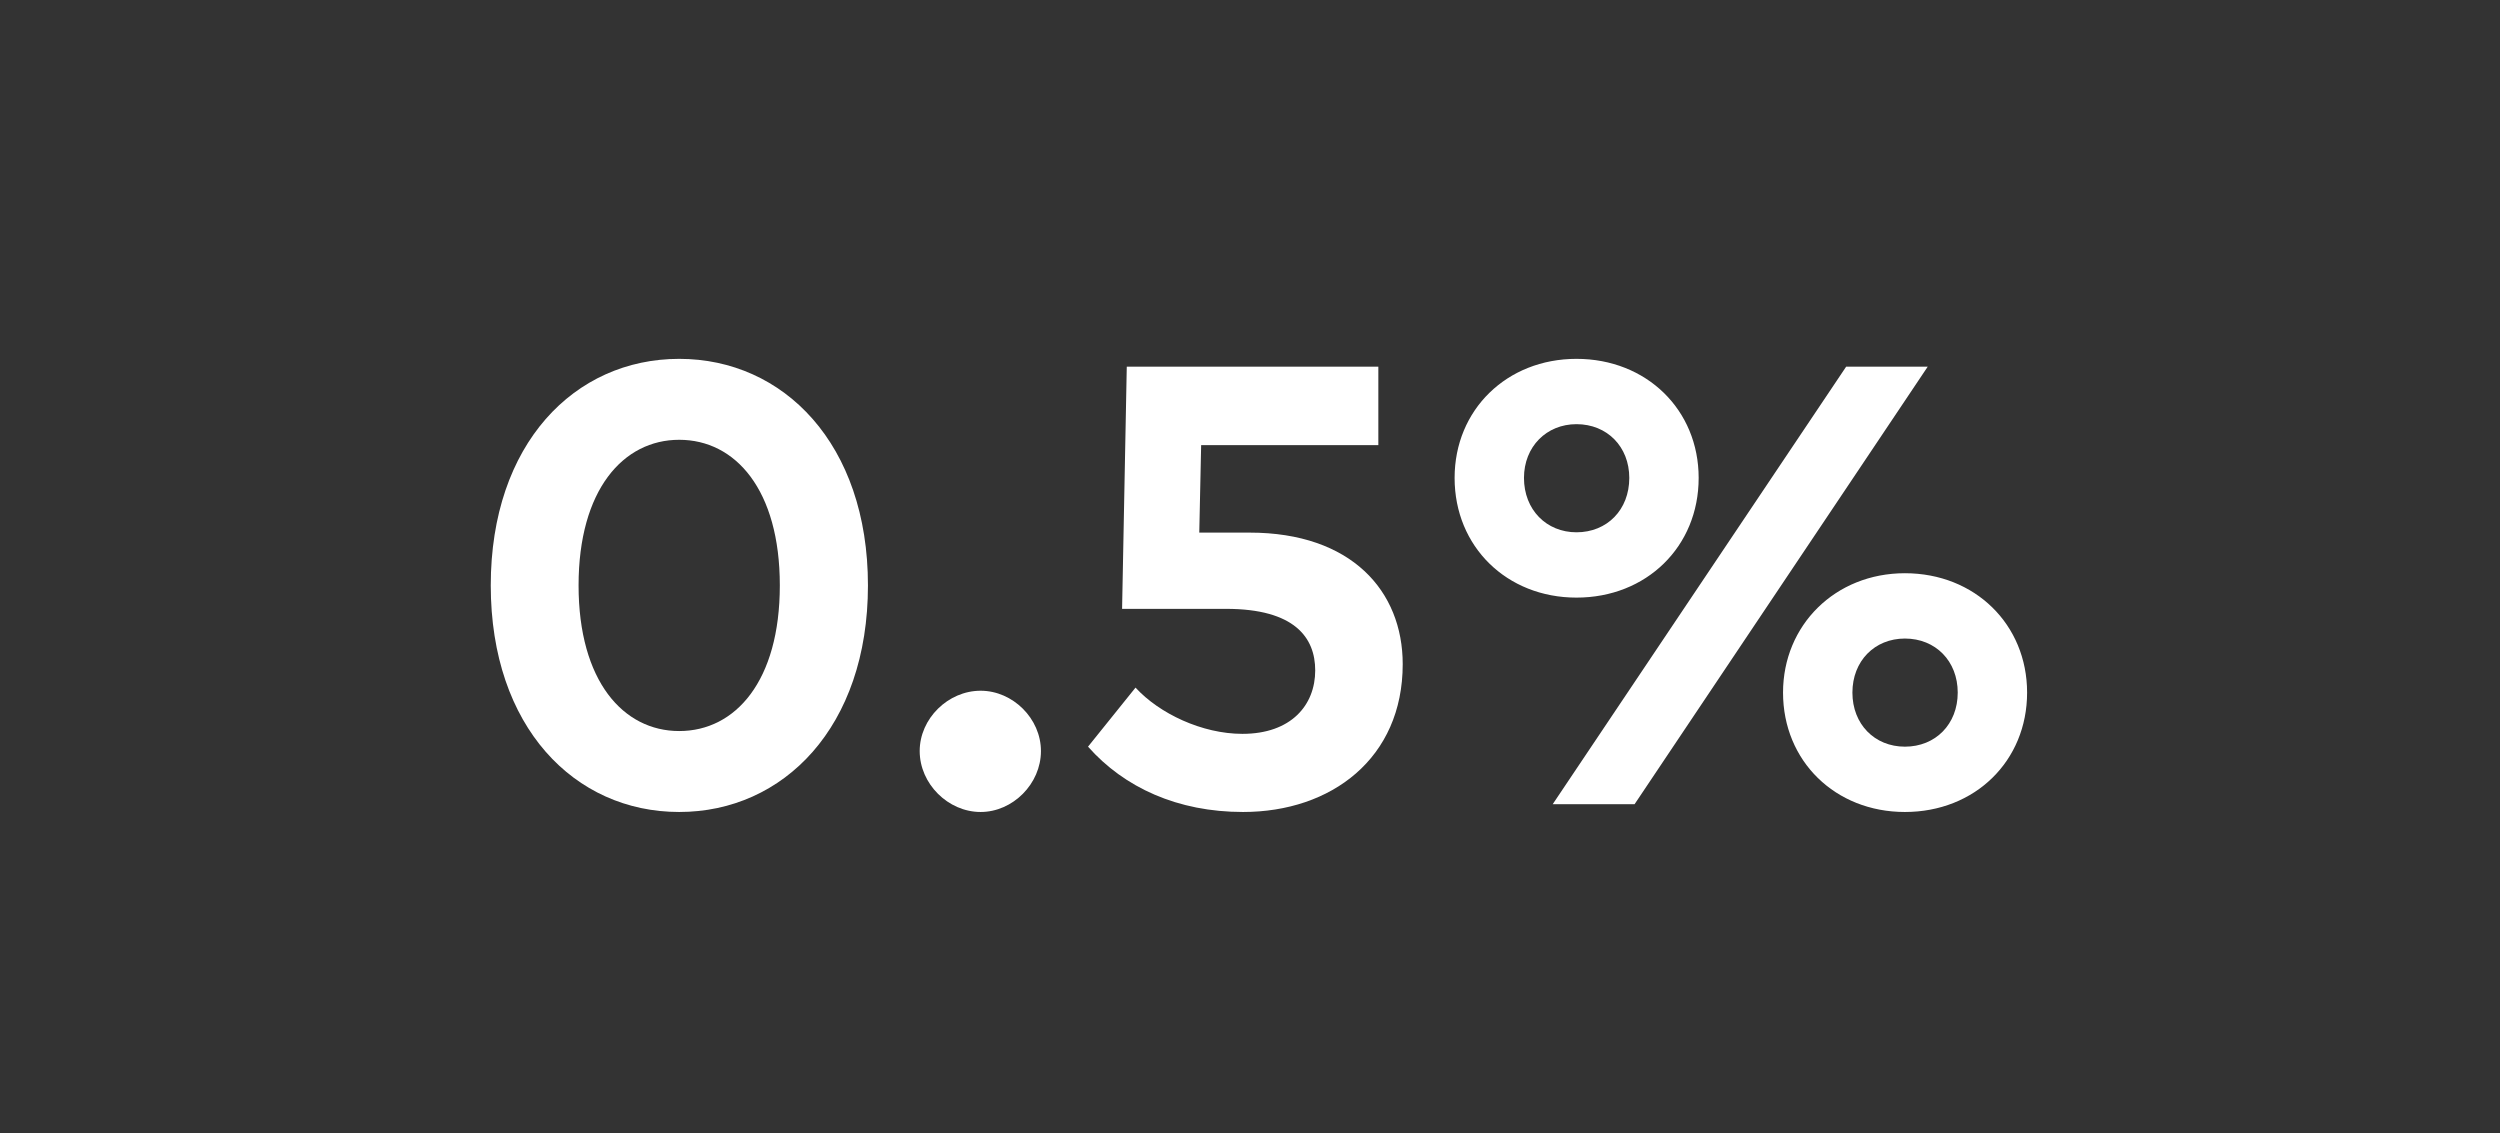
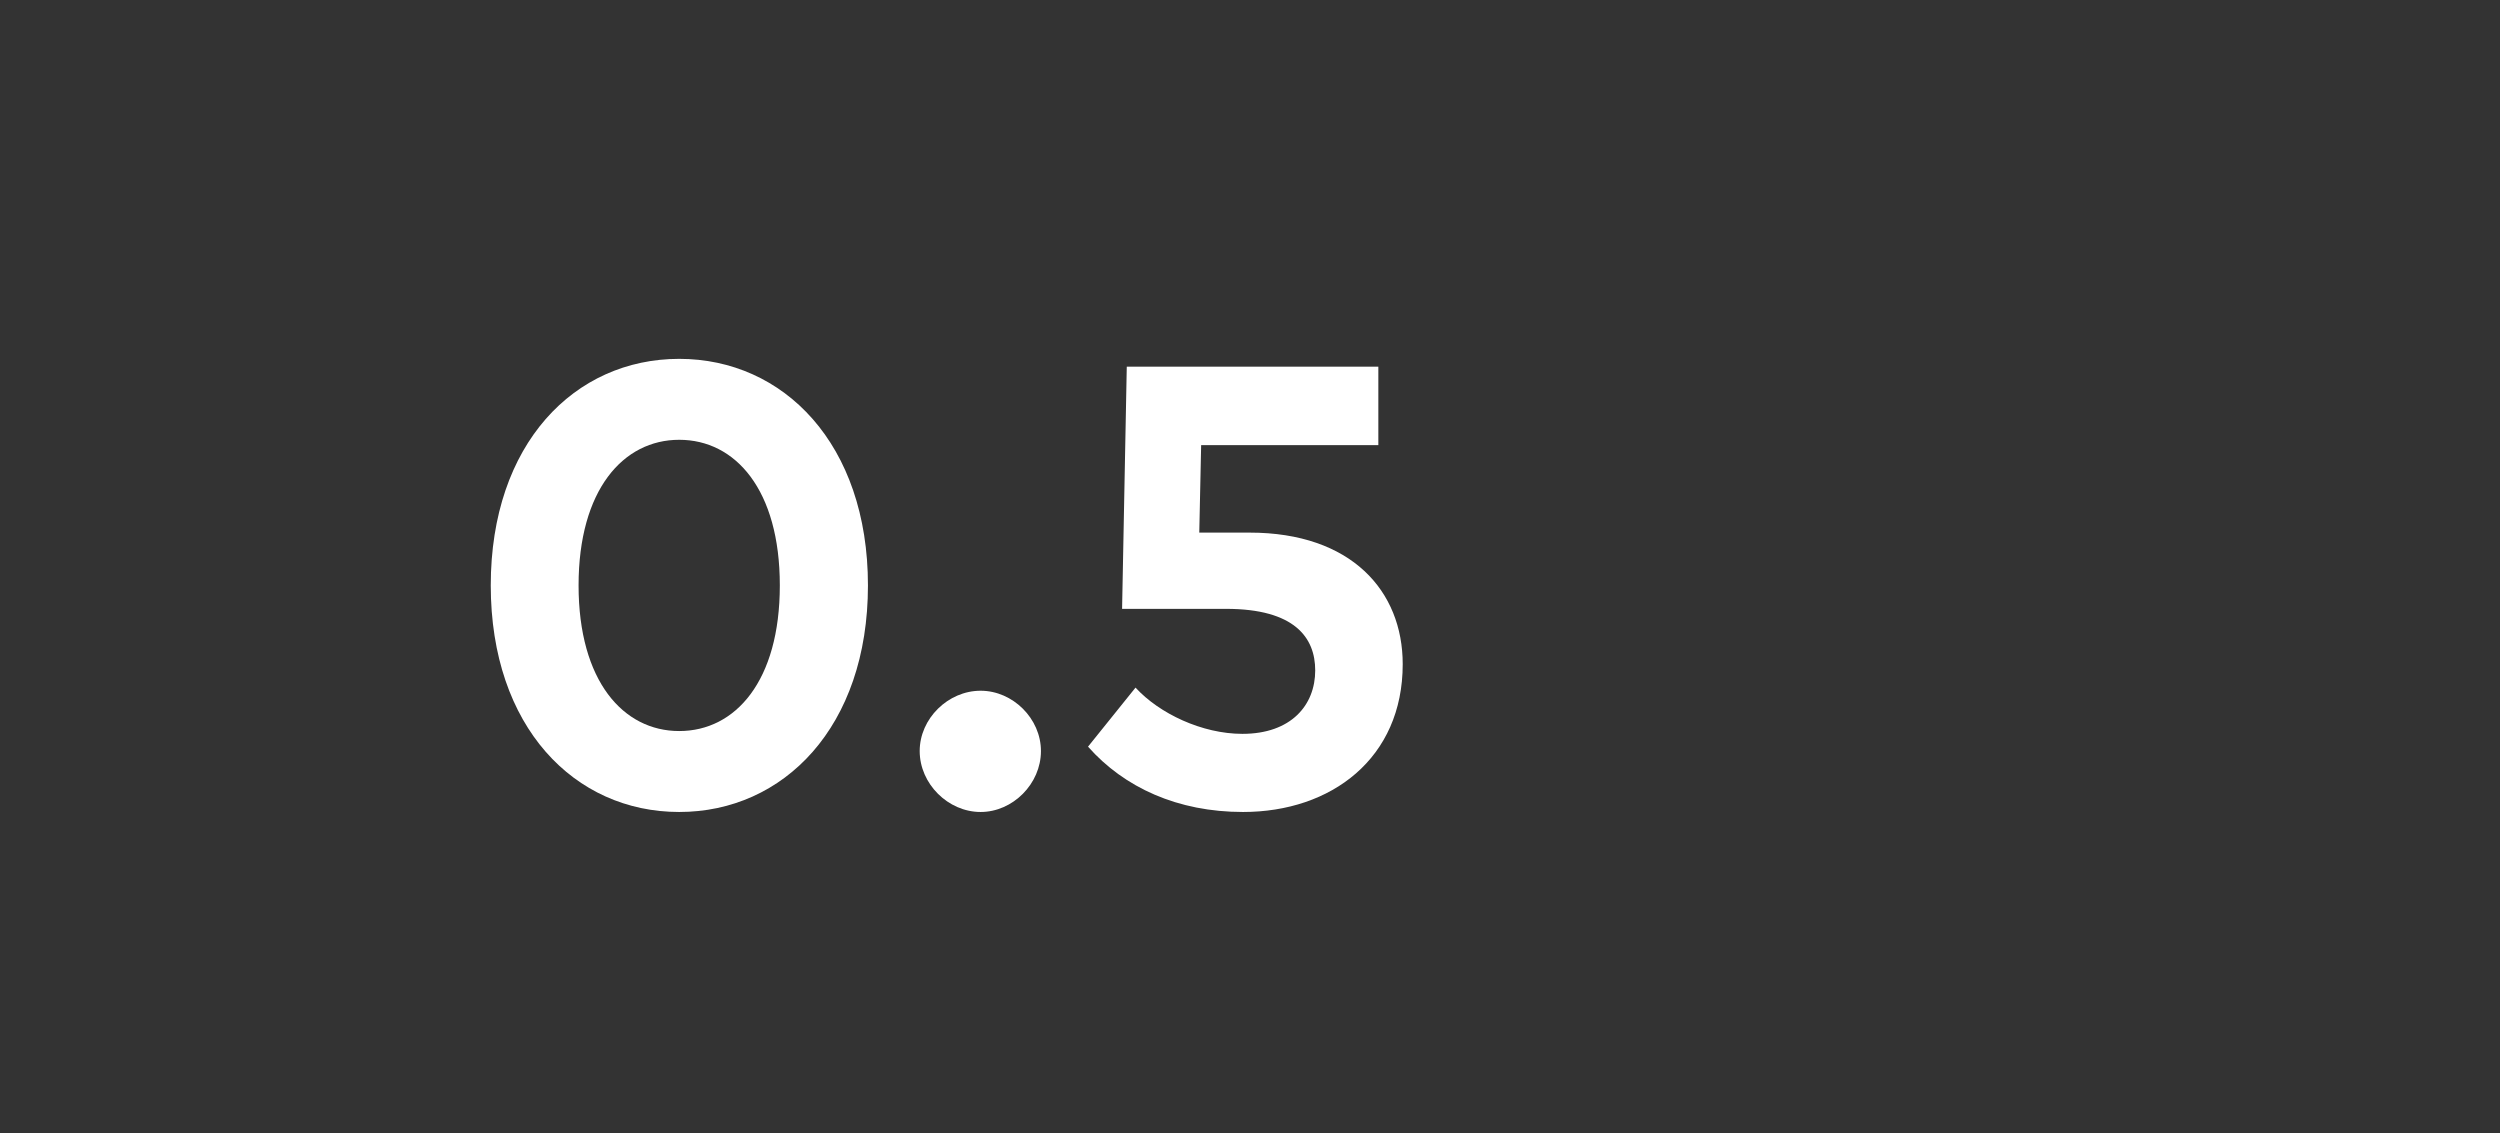
<svg xmlns="http://www.w3.org/2000/svg" width="300" height="136" viewBox="0 0 300 136" fill="none">
  <rect x="0" y="0" width="300" height="136" fill="#333333" stroke="none" />
-   <path d="M189.177 43.062C197.577 43.062 203.839 49.175 203.839 57.35C203.839 65.6 197.577 71.713 189.177 71.713C180.814 71.713 174.552 65.6 174.552 57.35C174.552 49.175 180.814 43.062 189.177 43.062ZM189.177 50.9C185.577 50.9 182.877 53.6 182.877 57.35C182.877 61.175 185.577 63.875 189.177 63.875C192.852 63.875 195.514 61.175 195.514 57.35C195.514 53.6 192.852 50.9 189.177 50.9ZM231.327 44L196.152 96.5H186.327L221.539 44H231.327ZM228.589 68.787C236.989 68.787 243.252 74.938 243.252 83.112C243.252 91.325 236.989 97.438 228.589 97.438C220.227 97.438 213.964 91.325 213.964 83.112C213.964 75.013 220.227 68.787 228.589 68.787ZM228.589 76.625C224.952 76.625 222.289 79.325 222.289 83.112C222.289 86.9 224.952 89.6 228.589 89.6C232.264 89.6 234.927 86.9 234.927 83.112C234.927 79.325 232.264 76.625 228.589 76.625Z" fill="white" />
  <path d="M165.401 44V53.413H144.138L143.913 63.913H149.951C162.176 63.913 168.326 70.925 168.326 79.7C168.326 90.987 159.776 97.438 149.163 97.438C141.326 97.438 134.913 94.513 130.563 89.6L136.263 82.513C139.113 85.625 144.251 88.062 149.088 88.062C154.938 88.062 157.826 84.612 157.826 80.45C157.826 76.513 155.351 73.062 147.138 73.062H134.651L135.213 44H165.401Z" fill="white" />
-   <path d="M117.675 82.888C121.538 82.888 124.913 86.225 124.913 90.125C124.913 94.062 121.538 97.438 117.675 97.438C113.775 97.438 110.363 94.062 110.363 90.125C110.363 86.225 113.775 82.888 117.675 82.888Z" fill="white" />
+   <path d="M117.675 82.888C121.538 82.888 124.913 86.225 124.913 90.125C124.913 94.062 121.538 97.438 117.675 97.438C113.775 97.438 110.363 94.062 110.363 90.125C110.363 86.225 113.775 82.888 117.675 82.888" fill="white" />
  <path d="M81.504 43.062C94.029 43.062 104.154 53.263 104.154 70.25C104.154 87.237 94.029 97.438 81.504 97.438C68.941 97.438 58.891 87.237 58.891 70.25C58.891 53.263 68.941 43.062 81.504 43.062ZM81.504 52.775C74.791 52.775 69.429 58.775 69.429 70.25C69.429 81.725 74.791 87.725 81.504 87.725C88.254 87.725 93.579 81.725 93.579 70.25C93.579 58.775 88.254 52.775 81.504 52.775Z" fill="white" />
</svg>